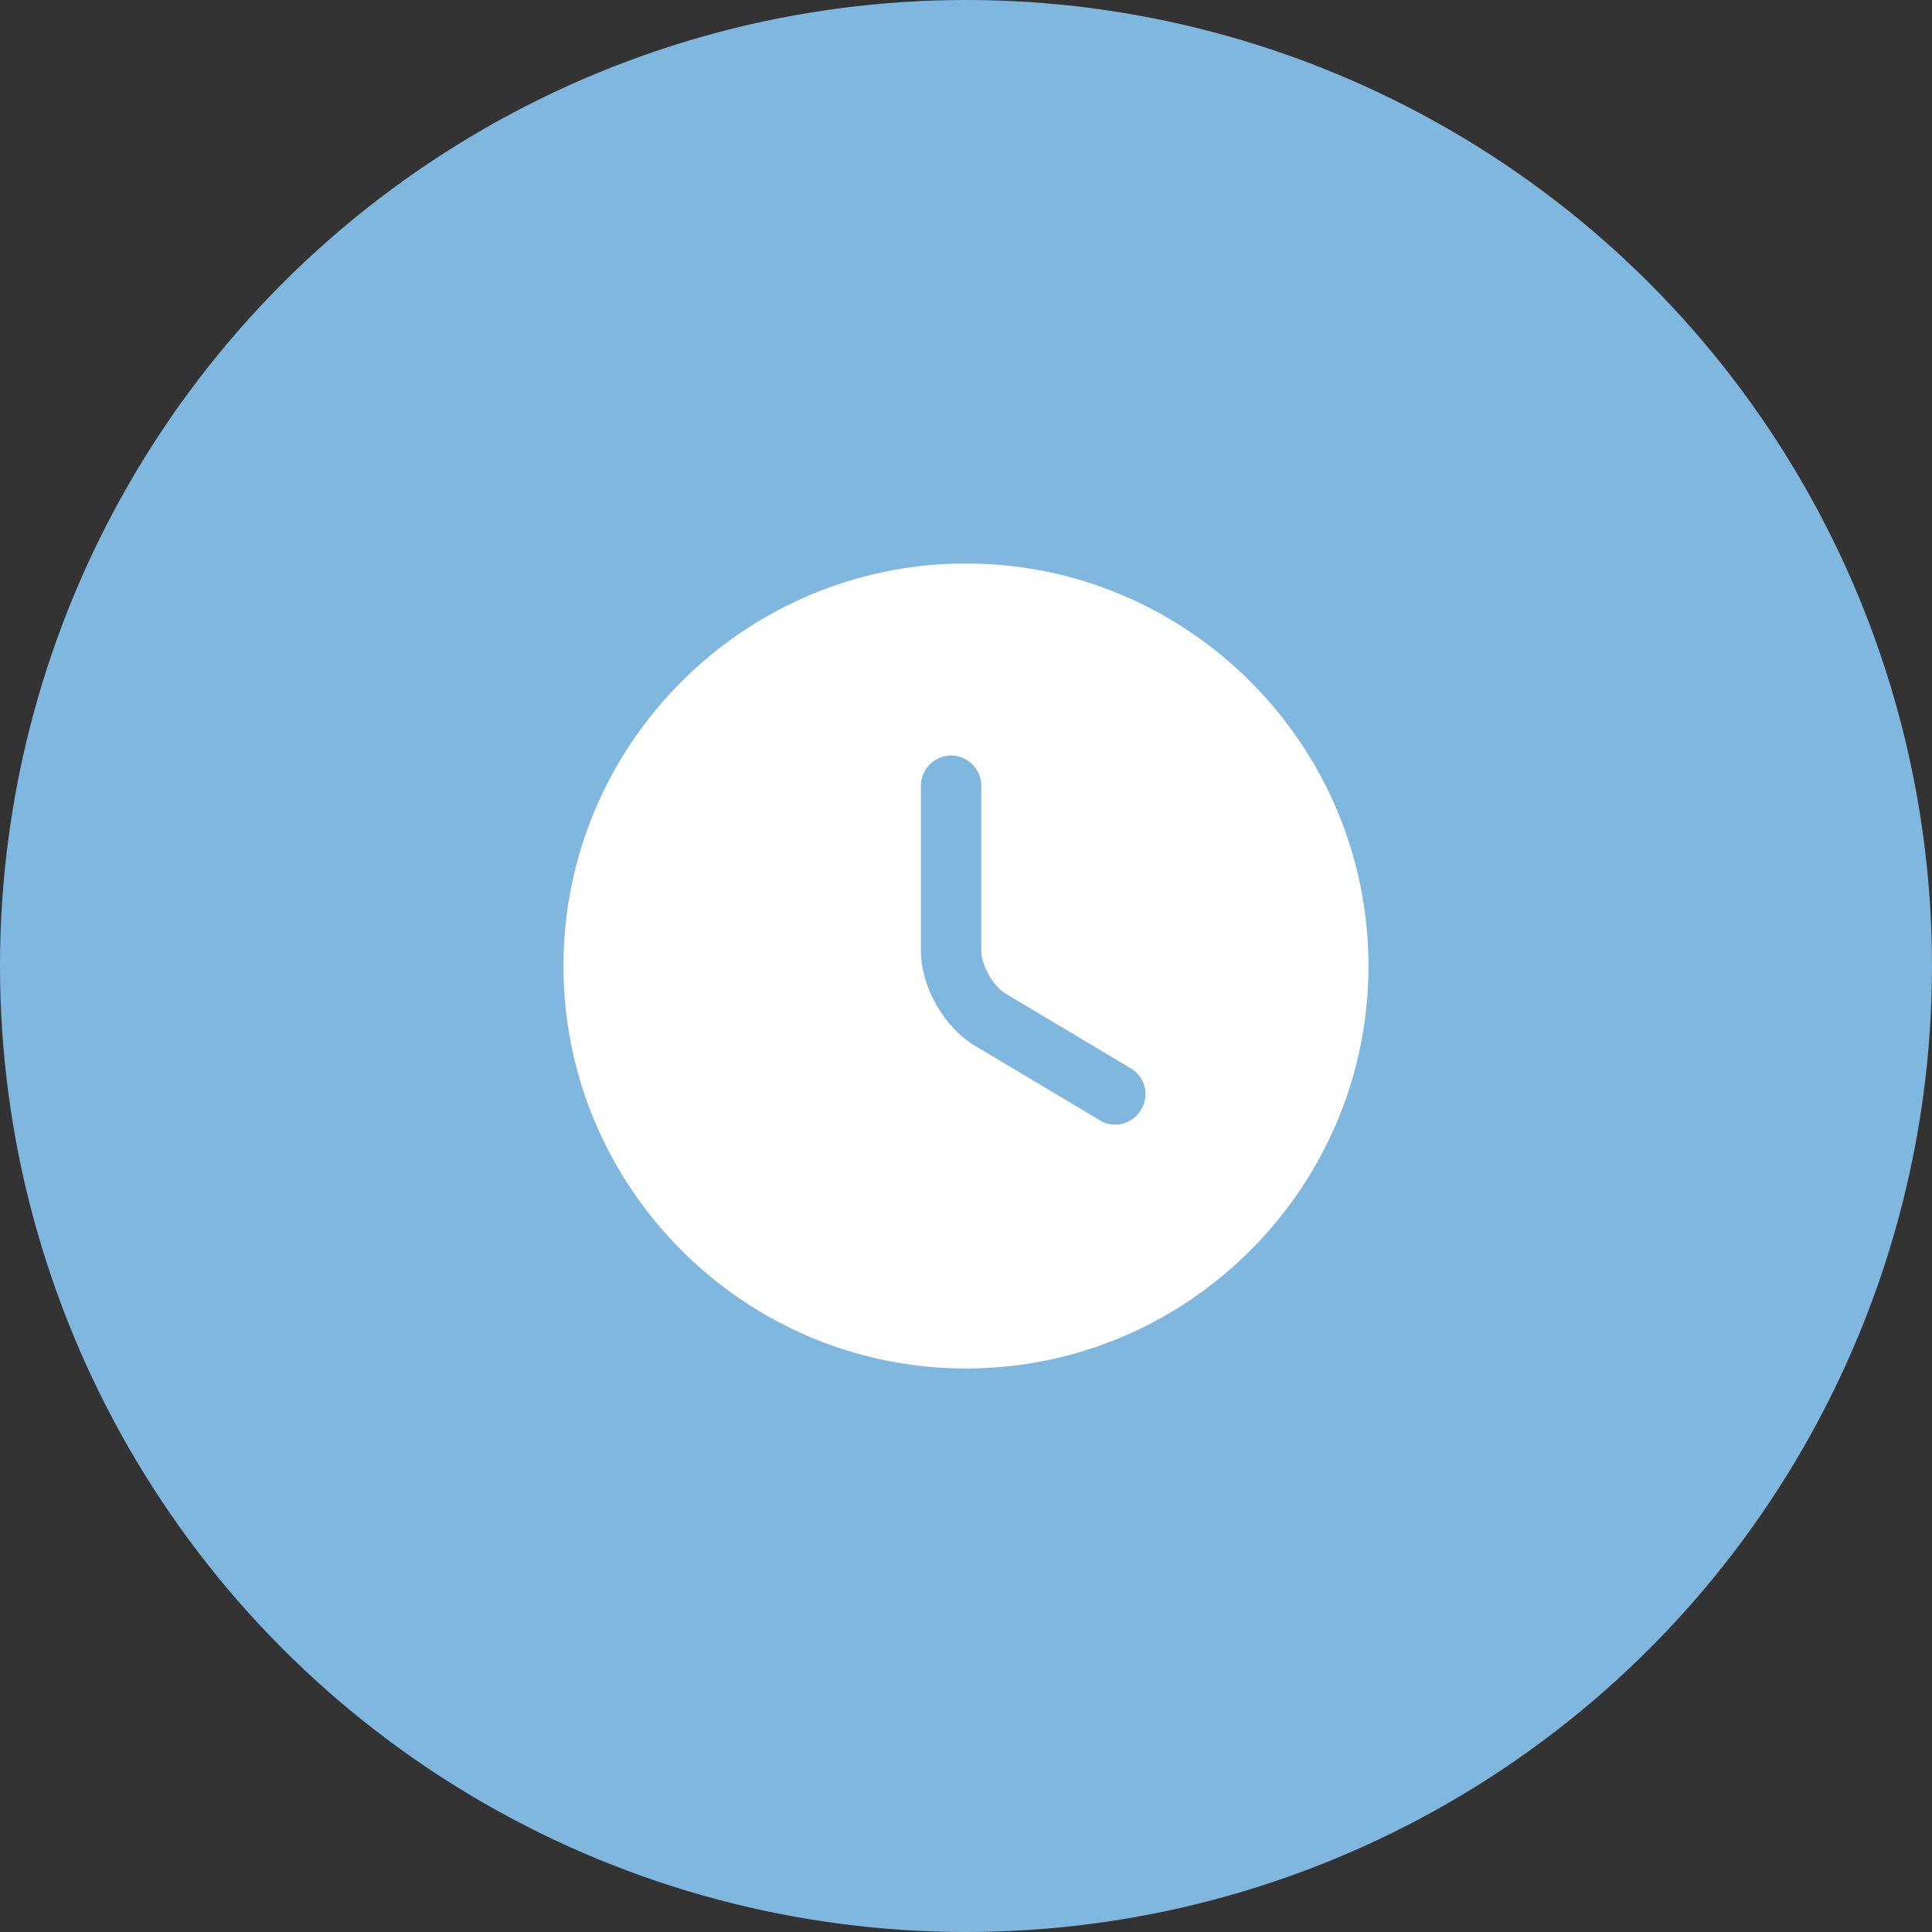
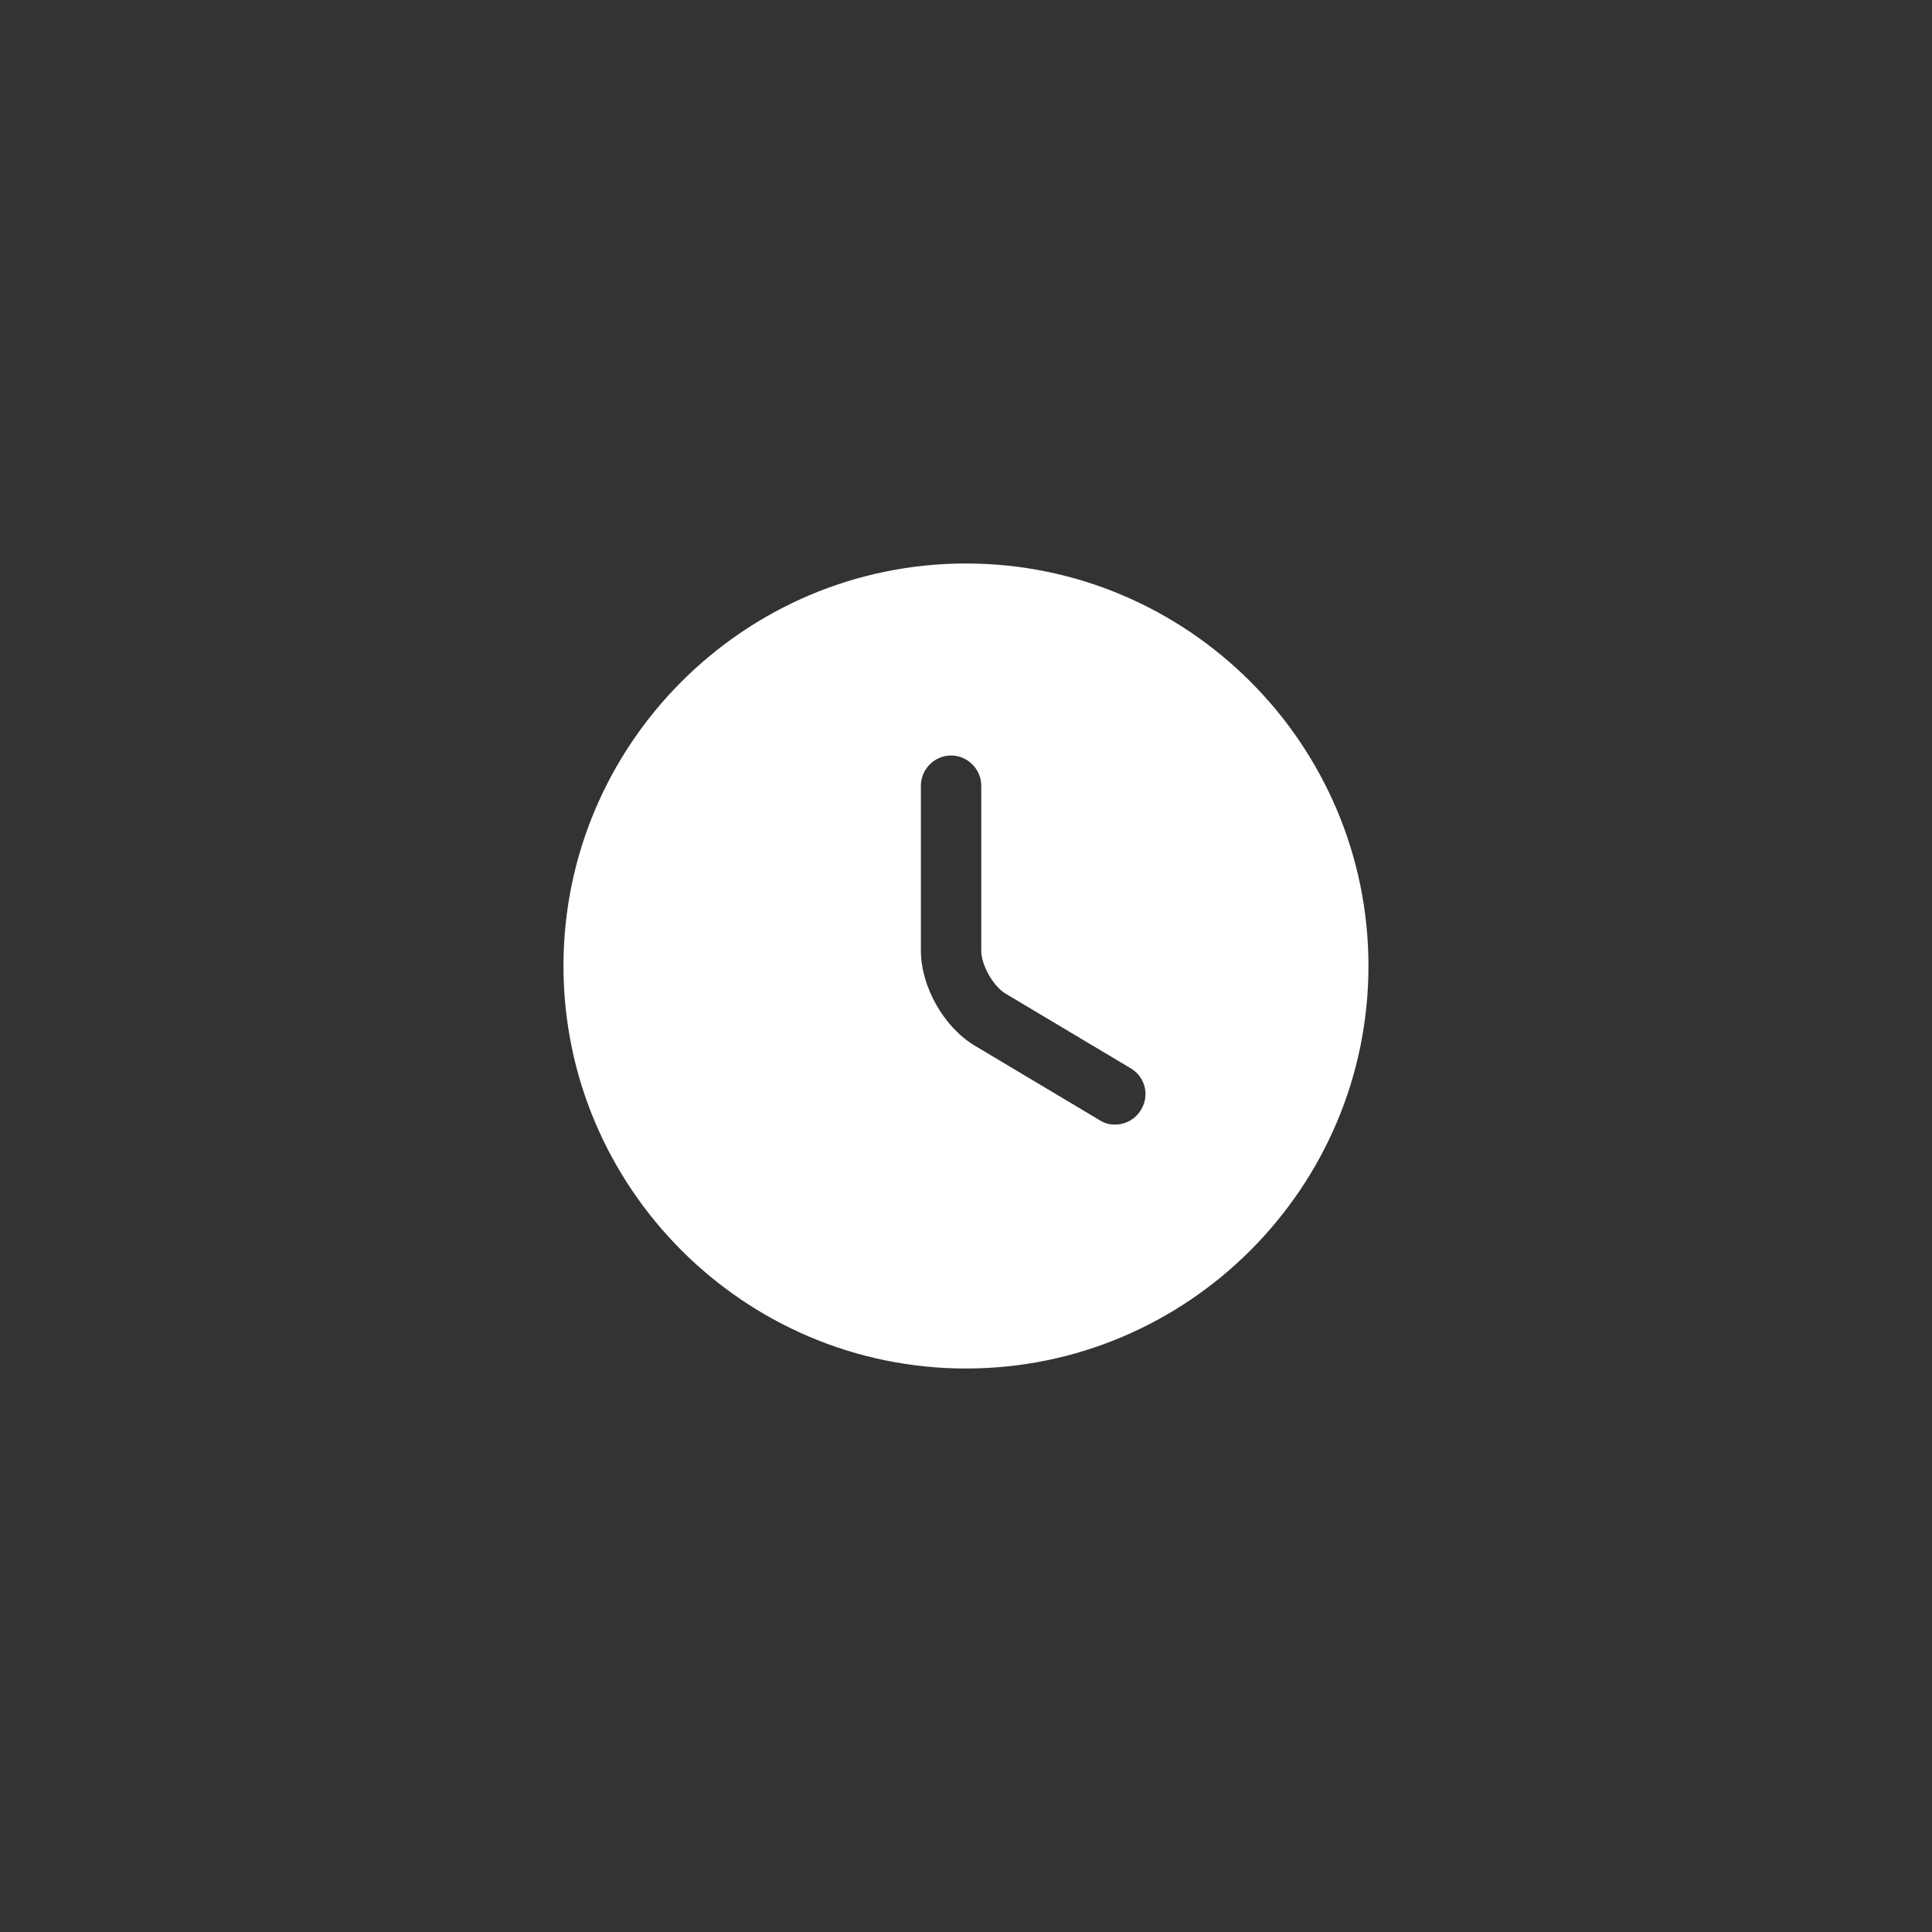
<svg xmlns="http://www.w3.org/2000/svg" width="80" height="80" viewBox="0 0 80 80" fill="none">
  <rect x="0" y="0" width="80" height="80" fill="#333333" stroke="none" />
-   <circle cx="40" cy="40" r="40" fill="#7FB7DF" />
-   <path d="M39.999 23.333C30.815 23.333 23.332 30.817 23.332 40C23.332 49.183 30.815 56.667 39.999 56.667C49.182 56.667 56.665 49.183 56.665 40C56.665 30.817 49.182 23.333 39.999 23.333ZM47.249 45.95C47.015 46.35 46.599 46.567 46.165 46.567C45.949 46.567 45.732 46.517 45.532 46.383L40.365 43.3C39.082 42.533 38.132 40.85 38.132 39.367V32.533C38.132 31.85 38.699 31.283 39.382 31.283C40.065 31.283 40.632 31.85 40.632 32.533V39.367C40.632 39.967 41.132 40.85 41.649 41.15L46.815 44.233C47.415 44.583 47.615 45.35 47.249 45.95Z" fill="white" />
+   <path d="M39.999 23.333C30.815 23.333 23.332 30.817 23.332 40C23.332 49.183 30.815 56.667 39.999 56.667C49.182 56.667 56.665 49.183 56.665 40C56.665 30.817 49.182 23.333 39.999 23.333ZM47.249 45.95C47.015 46.35 46.599 46.567 46.165 46.567C45.949 46.567 45.732 46.517 45.532 46.383L40.365 43.3C39.082 42.533 38.132 40.85 38.132 39.367V32.533C38.132 31.85 38.699 31.283 39.382 31.283C40.065 31.283 40.632 31.85 40.632 32.533V39.367C40.632 39.967 41.132 40.85 41.649 41.15L46.815 44.233C47.415 44.583 47.615 45.35 47.249 45.95" fill="white" />
</svg>